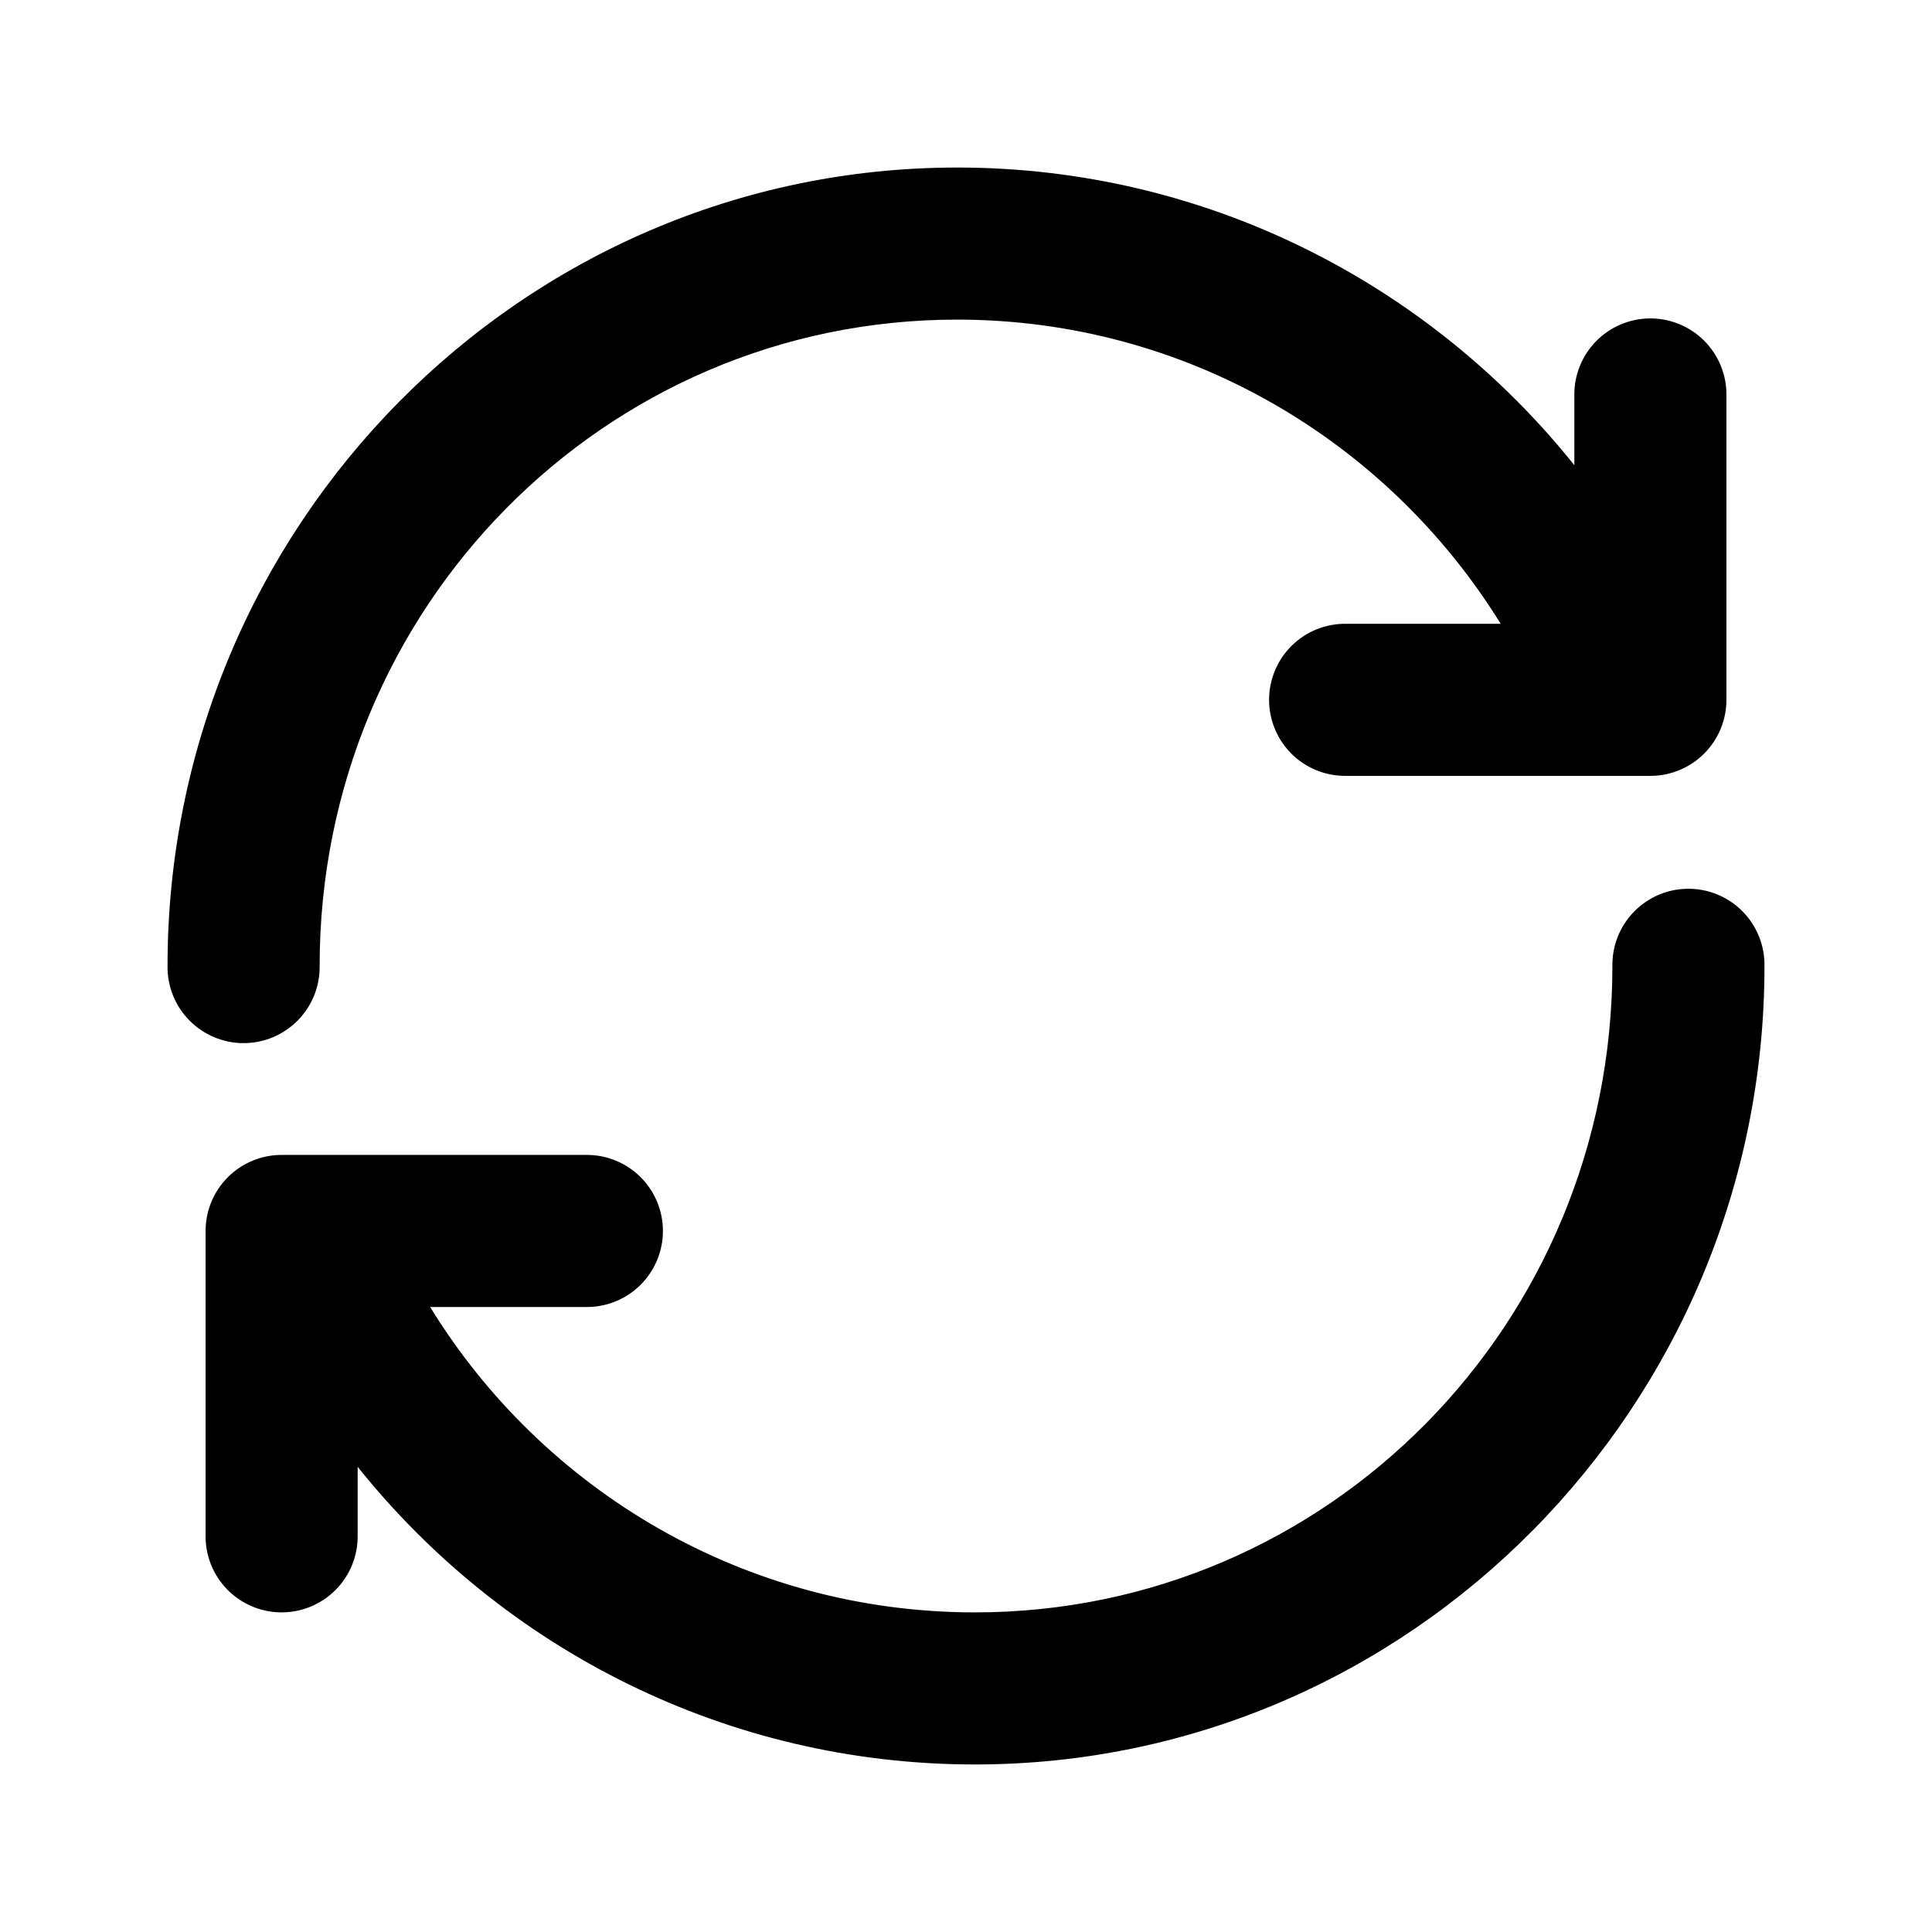
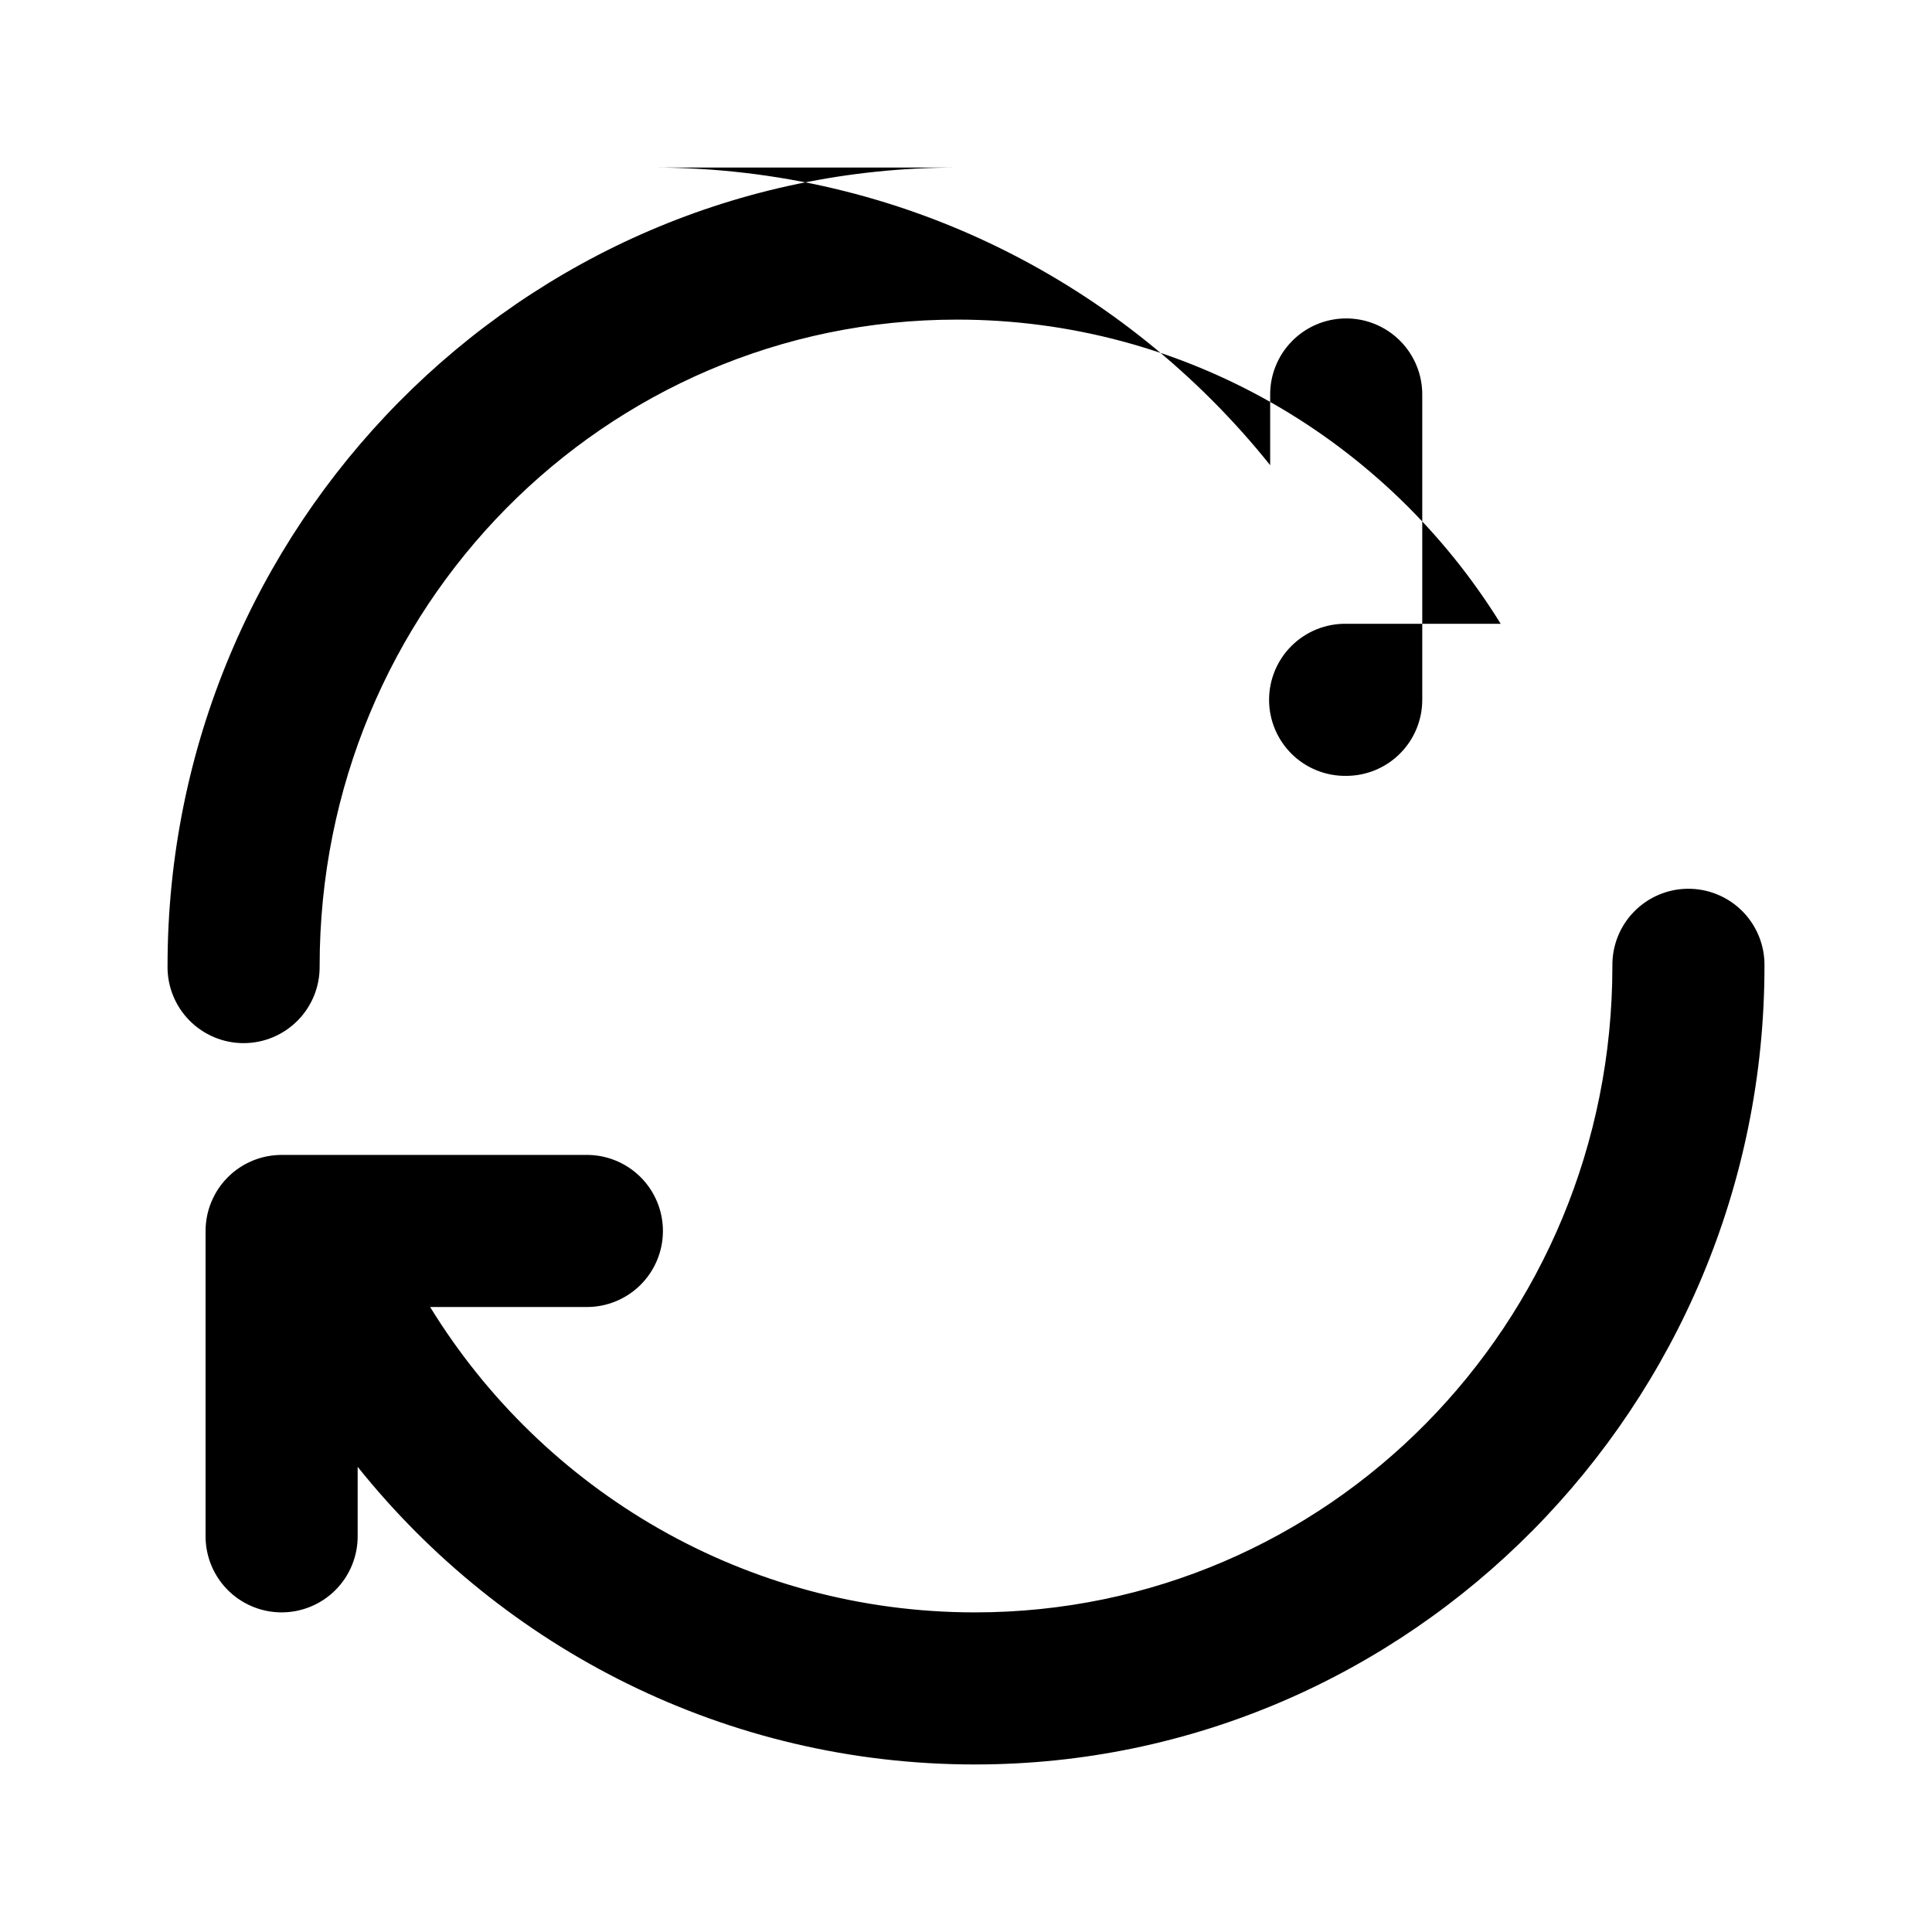
<svg xmlns="http://www.w3.org/2000/svg" fill="#000000" width="800px" height="800px" version="1.1" viewBox="144 144 512 512">
-   <path d="m397.64 188.4c-115.45 0-209.24 95.109-209.24 211.6-0.078 5.394 2.012 10.594 5.801 14.434 3.789 3.844 8.957 6.008 14.352 6.008s10.562-2.164 14.352-6.008c3.789-3.84 5.879-9.039 5.801-14.434 0-94.977 75.531-171.3 168.93-171.3 60.68 0 114.14 32.191 144.06 80.609h-40.934c-5.394-0.074-10.594 2.016-14.438 5.801-3.84 3.789-6.004 8.957-6.004 14.352 0 5.398 2.164 10.566 6.004 14.355 3.844 3.785 9.043 5.875 14.438 5.797h80.609c5.344 0 10.469-2.121 14.246-5.902 3.781-3.777 5.906-8.902 5.906-14.25v-80.609c0.086-5.453-2.047-10.707-5.902-14.566-3.856-3.856-9.113-5.984-14.566-5.898-5.344 0.082-10.438 2.285-14.156 6.125-3.723 3.836-5.766 8.996-5.68 14.34v18.422c-38.559-48.145-97.723-78.879-163.58-78.879zm193.5 191.13c-5.348 0.086-10.438 2.289-14.16 6.125-3.719 3.84-5.762 9-5.68 14.344 0 94.977-75.531 171.3-168.93 171.3-60.836 0-114.5-32.266-144.38-80.926h41.254c5.391 0.074 10.594-2.012 14.434-5.801 3.84-3.789 6.004-8.957 6.004-14.352s-2.164-10.562-6.004-14.352c-3.84-3.789-9.043-5.879-14.434-5.801h-80.613c-5.344 0-10.469 2.125-14.246 5.902-3.781 3.781-5.902 8.906-5.906 14.25v80.609c-0.082 5.344 1.961 10.504 5.68 14.344 3.723 3.836 8.816 6.039 14.16 6.125 5.453 0.082 10.711-2.047 14.566-5.902 3.856-3.856 5.984-9.113 5.898-14.566v-18.105c38.559 48.191 97.723 78.879 163.58 78.879 115.45 0 209.24-95.109 209.24-211.6 0.086-5.453-2.043-10.711-5.898-14.566-3.859-3.856-9.113-5.984-14.566-5.902z" />
+   <path d="m397.64 188.4c-115.45 0-209.24 95.109-209.24 211.6-0.078 5.394 2.012 10.594 5.801 14.434 3.789 3.844 8.957 6.008 14.352 6.008s10.562-2.164 14.352-6.008c3.789-3.84 5.879-9.039 5.801-14.434 0-94.977 75.531-171.3 168.93-171.3 60.68 0 114.14 32.191 144.06 80.609h-40.934c-5.394-0.074-10.594 2.016-14.438 5.801-3.84 3.789-6.004 8.957-6.004 14.352 0 5.398 2.164 10.566 6.004 14.355 3.844 3.785 9.043 5.875 14.438 5.797c5.344 0 10.469-2.121 14.246-5.902 3.781-3.777 5.906-8.902 5.906-14.25v-80.609c0.086-5.453-2.047-10.707-5.902-14.566-3.856-3.856-9.113-5.984-14.566-5.898-5.344 0.082-10.438 2.285-14.156 6.125-3.723 3.836-5.766 8.996-5.68 14.34v18.422c-38.559-48.145-97.723-78.879-163.58-78.879zm193.5 191.13c-5.348 0.086-10.438 2.289-14.16 6.125-3.719 3.84-5.762 9-5.68 14.344 0 94.977-75.531 171.3-168.93 171.3-60.836 0-114.5-32.266-144.38-80.926h41.254c5.391 0.074 10.594-2.012 14.434-5.801 3.84-3.789 6.004-8.957 6.004-14.352s-2.164-10.562-6.004-14.352c-3.84-3.789-9.043-5.879-14.434-5.801h-80.613c-5.344 0-10.469 2.125-14.246 5.902-3.781 3.781-5.902 8.906-5.906 14.25v80.609c-0.082 5.344 1.961 10.504 5.68 14.344 3.723 3.836 8.816 6.039 14.16 6.125 5.453 0.082 10.711-2.047 14.566-5.902 3.856-3.856 5.984-9.113 5.898-14.566v-18.105c38.559 48.191 97.723 78.879 163.58 78.879 115.45 0 209.24-95.109 209.24-211.6 0.086-5.453-2.043-10.711-5.898-14.566-3.859-3.856-9.113-5.984-14.566-5.902z" />
</svg>